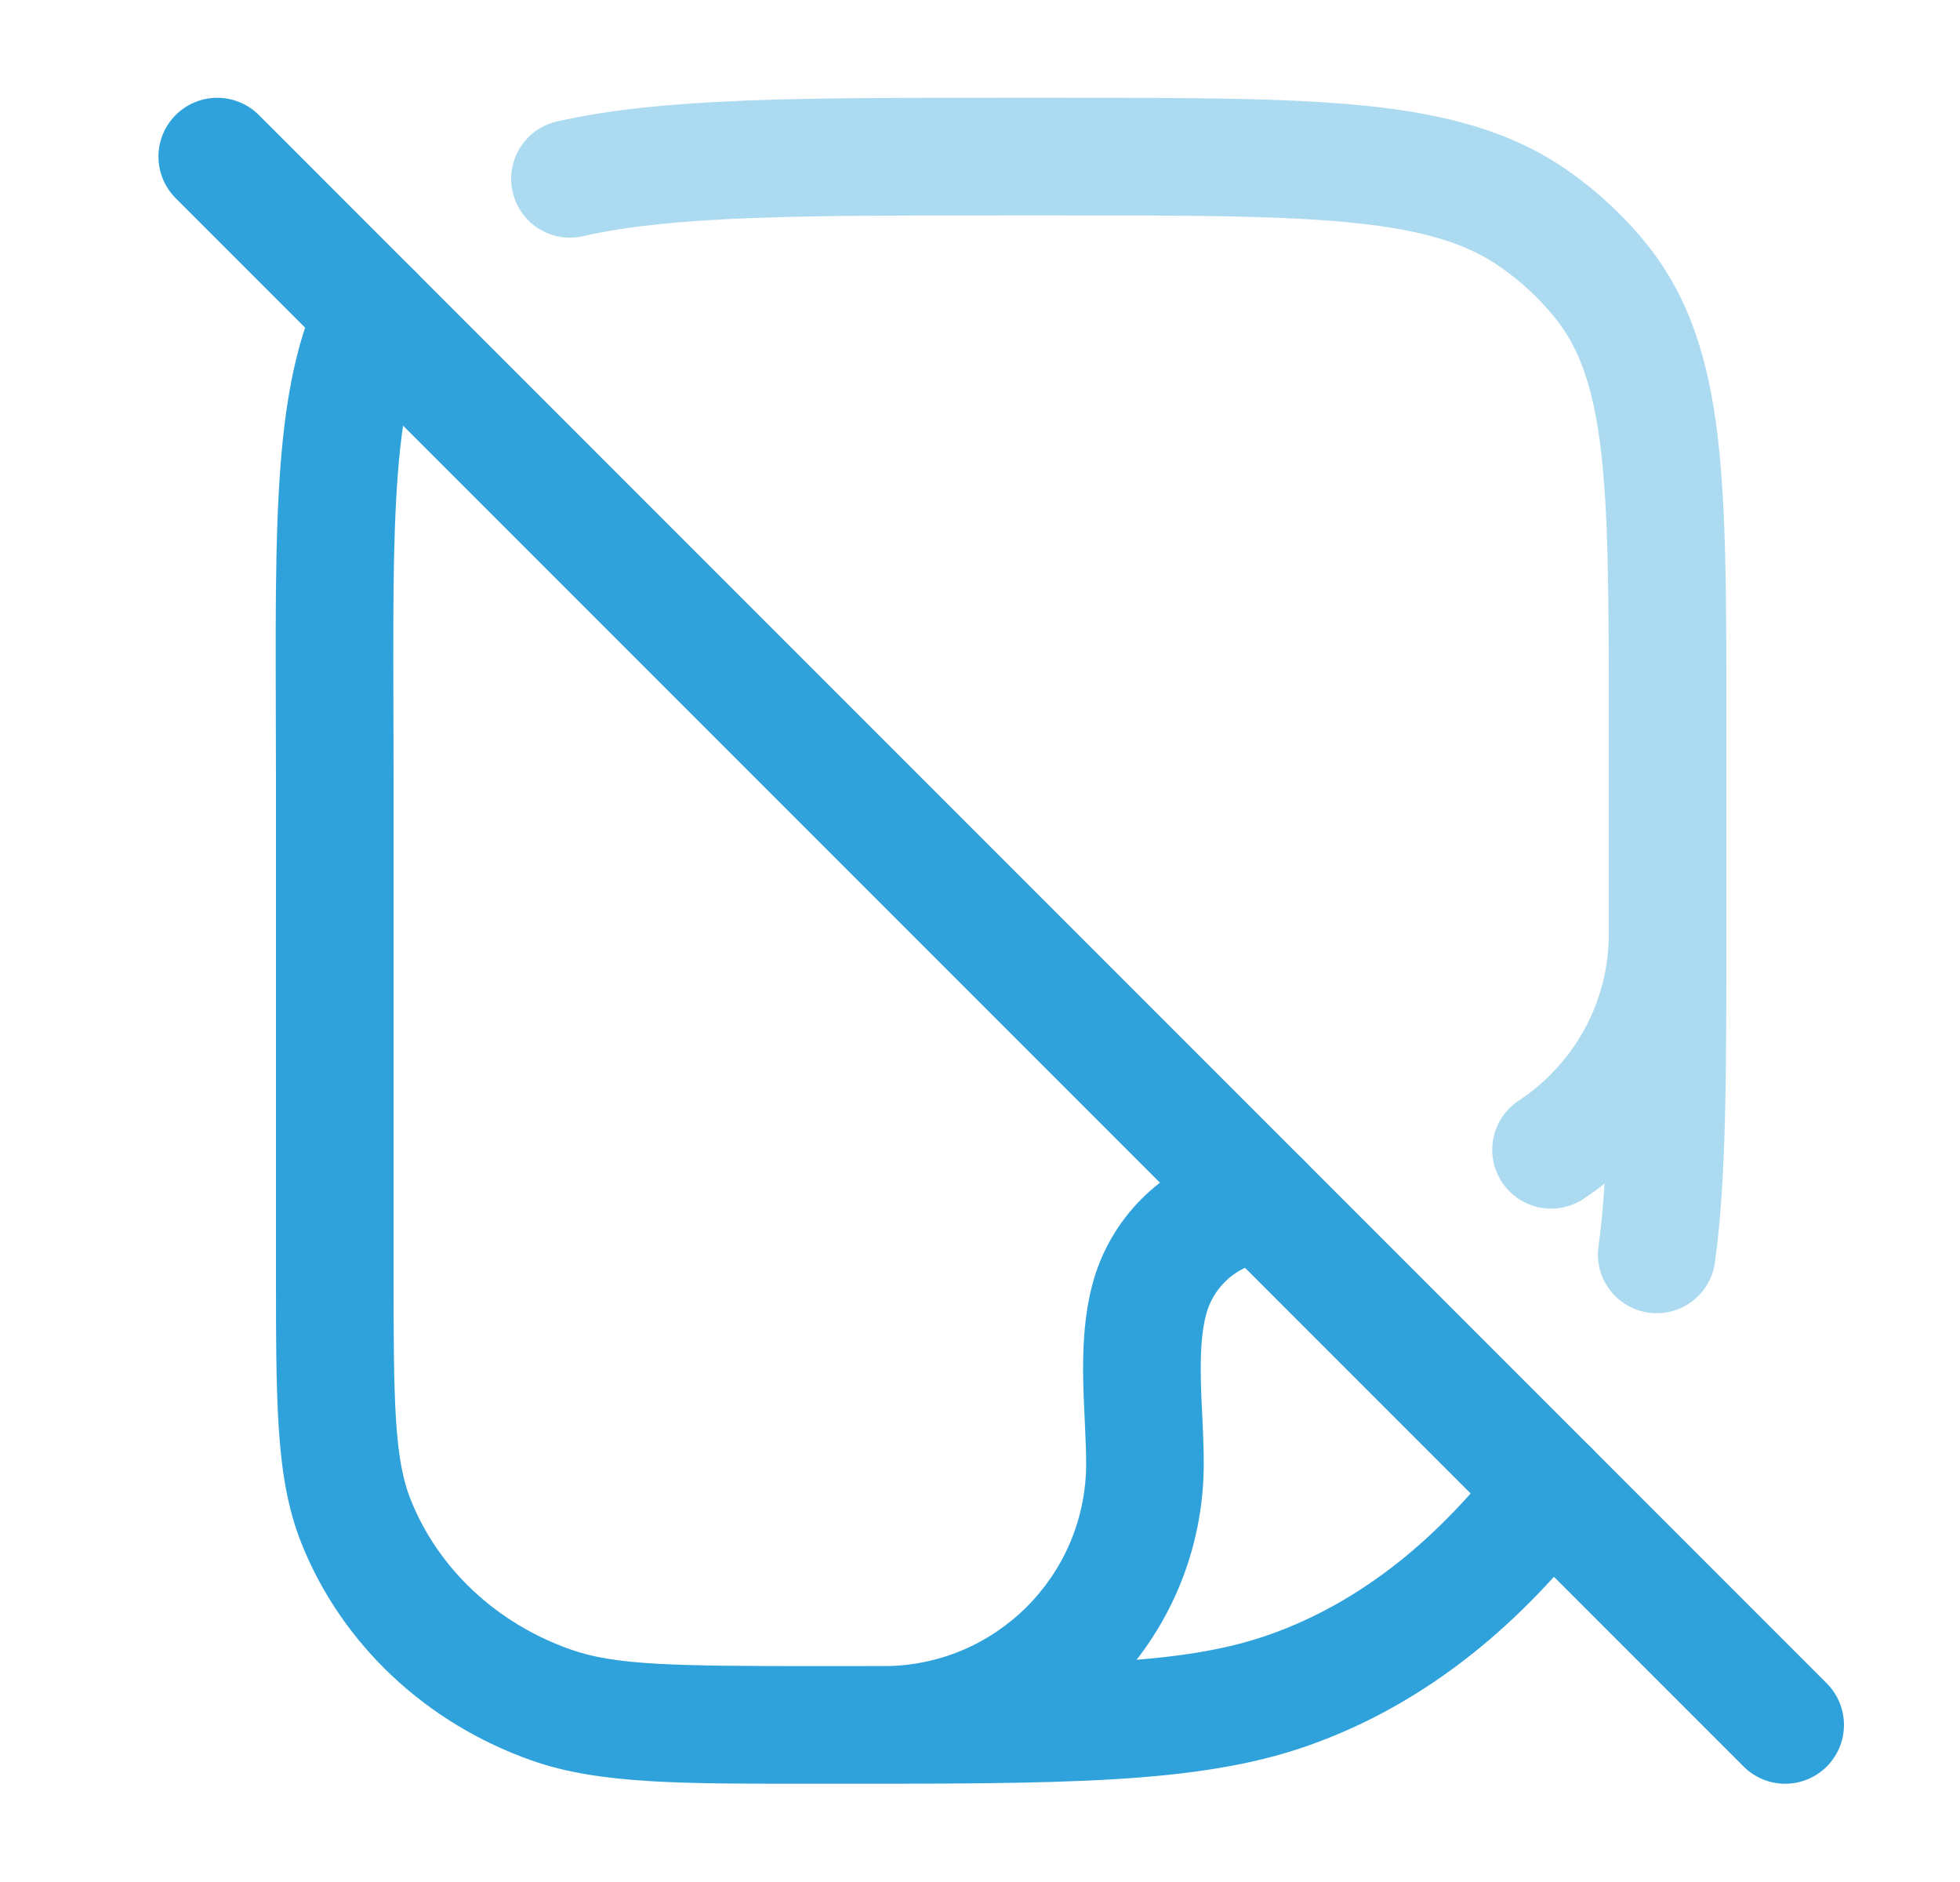
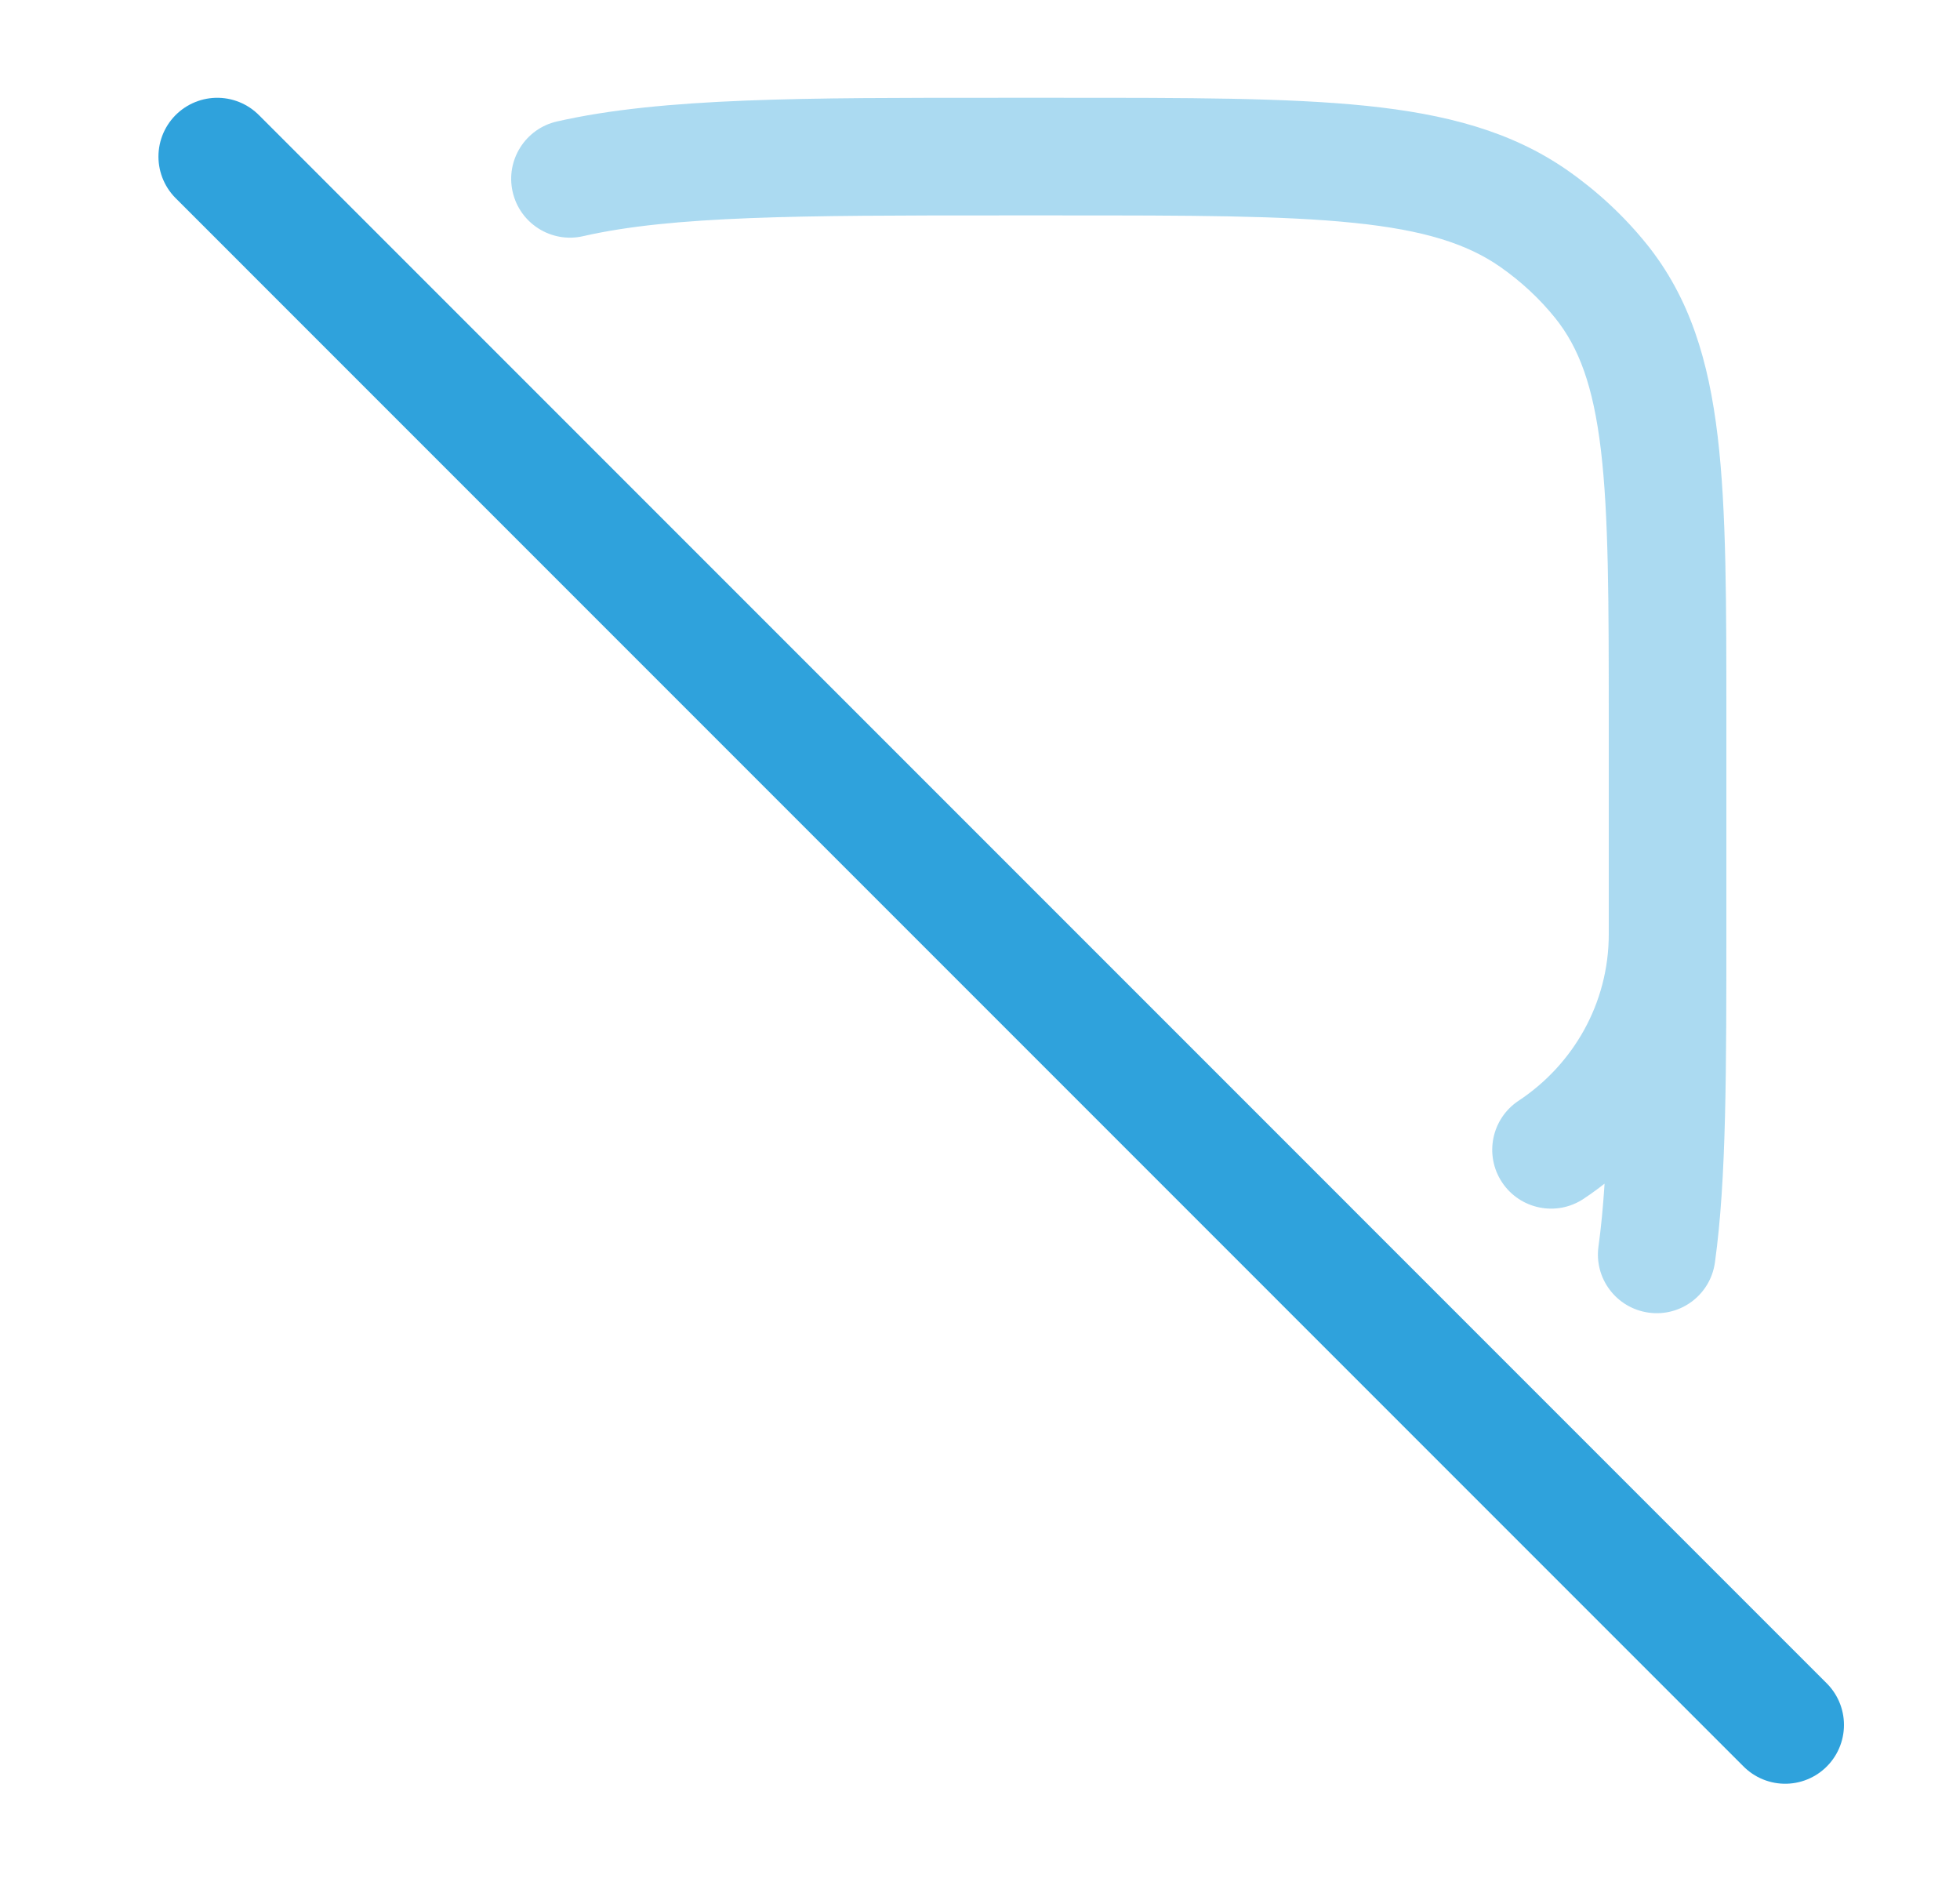
<svg xmlns="http://www.w3.org/2000/svg" width="25" height="24" viewBox="0 0 25 24" fill="none">
  <path d="M2.771 1.997L22.77 21.997" stroke="#2FA2DC" stroke-width="1.5" stroke-linecap="round" />
-   <path d="M7.035 21.744L6.787 22.452L6.787 22.452L7.035 21.744ZM4.538 19.395L3.841 19.671L3.841 19.671L4.538 19.395ZM16.432 21.555L16.184 20.848L16.184 20.848L16.432 21.555ZM14.661 16.565L13.936 16.371L13.936 16.371L14.661 16.565ZM15.839 15.387L15.645 14.662L15.645 14.662L15.839 15.387ZM11.27 21.247C10.856 21.247 10.52 21.582 10.52 21.997C10.52 22.411 10.856 22.747 11.27 22.747V21.247ZM5.446 4.323C5.626 3.95 5.47 3.501 5.097 3.321C4.724 3.141 4.275 3.297 4.095 3.67L5.446 4.323ZM20.366 19.453C20.618 19.124 20.555 18.653 20.227 18.401C19.898 18.149 19.427 18.212 19.175 18.54L20.366 19.453ZM16.218 16.073C16.628 16.011 16.909 15.629 16.847 15.219C16.785 14.81 16.403 14.528 15.993 14.59L16.218 16.073ZM5.02 16.178V9.997H3.52V16.178H5.02ZM10.452 21.247C8.59 21.247 7.851 21.236 7.284 21.037L6.787 22.452C7.656 22.757 8.717 22.747 10.452 22.747V21.247ZM3.52 16.178C3.52 17.015 3.52 17.679 3.556 18.217C3.592 18.762 3.667 19.23 3.841 19.671L5.236 19.118C5.142 18.883 5.083 18.589 5.052 18.119C5.021 17.641 5.02 17.035 5.02 16.178H3.52ZM7.284 21.037C6.323 20.7 5.582 19.993 5.236 19.118L3.841 19.671C4.356 20.97 5.438 21.979 6.787 22.452L7.284 21.037ZM10.452 22.747C13.537 22.747 15.272 22.757 16.68 22.263L16.184 20.848C15.078 21.236 13.664 21.247 10.452 21.247V22.747ZM15.385 16.759C15.47 16.443 15.717 16.196 16.033 16.111L15.645 14.662C14.811 14.886 14.16 15.537 13.936 16.371L15.385 16.759ZM11.27 22.747C13.526 22.747 15.354 20.919 15.354 18.663H13.854C13.854 20.09 12.697 21.247 11.27 21.247V22.747ZM15.354 18.663C15.354 18.478 15.346 18.288 15.338 18.111C15.329 17.929 15.32 17.76 15.317 17.592C15.31 17.251 15.326 16.979 15.385 16.759L13.936 16.371C13.821 16.799 13.809 17.243 13.817 17.623C13.821 17.815 13.831 18.008 13.839 18.18C13.847 18.358 13.854 18.516 13.854 18.663H15.354ZM5.02 9.997C5.02 8.512 5.001 7.348 5.052 6.391C5.103 5.431 5.222 4.785 5.446 4.323L4.095 3.67C3.738 4.411 3.607 5.303 3.554 6.311C3.5 7.321 3.52 8.556 3.52 9.997H5.02ZM19.175 18.54C18.382 19.575 17.398 20.421 16.184 20.848L16.68 22.263C18.25 21.712 19.455 20.642 20.366 19.453L19.175 18.54ZM15.993 14.59C15.878 14.608 15.762 14.631 15.645 14.662L16.033 16.111C16.09 16.096 16.151 16.084 16.218 16.073L15.993 14.59Z" fill="#2FA2DC" />
  <path opacity="0.4" d="M19.564 2.788L19.135 3.403L19.564 2.788ZM20.421 3.586L19.837 4.056L20.421 3.586ZM22.02 11.913C22.02 11.498 21.685 11.163 21.27 11.163C20.856 11.163 20.52 11.498 20.52 11.913H22.02ZM20.389 15.893C20.331 16.304 20.618 16.682 21.028 16.739C21.438 16.797 21.817 16.51 21.874 16.1L20.389 15.893ZM19.37 14.037C19.024 14.266 18.93 14.731 19.158 15.076C19.387 15.422 19.852 15.517 20.197 15.289L19.37 14.037ZM7.104 1.549C6.7 1.641 6.447 2.043 6.539 2.447C6.631 2.851 7.033 3.104 7.437 3.012L7.104 1.549ZM12.753 2.747H13.527V1.247H12.753V2.747ZM20.52 9.208V11.732H22.02V9.208H20.52ZM13.527 2.747C15.177 2.747 16.357 2.748 17.268 2.842C18.168 2.934 18.716 3.111 19.135 3.403L19.993 2.172C19.277 1.673 18.44 1.454 17.422 1.349C16.416 1.246 15.145 1.247 13.527 1.247V2.747ZM22.02 9.208C22.02 7.705 22.022 6.511 21.909 5.564C21.794 4.598 21.553 3.797 21.006 3.116L19.837 4.056C20.139 4.432 20.322 4.92 20.42 5.741C20.519 6.579 20.52 7.668 20.52 9.208H22.02ZM19.135 3.403C19.403 3.59 19.639 3.81 19.837 4.056L21.006 3.116C20.717 2.757 20.375 2.439 19.993 2.172L19.135 3.403ZM20.52 11.732C20.52 13.714 20.519 14.957 20.389 15.893L21.874 16.1C22.022 15.035 22.02 13.667 22.02 11.732H20.52ZM20.52 11.913C20.52 12.795 20.067 13.576 19.37 14.037L20.197 15.289C21.293 14.564 22.02 13.324 22.02 11.913H20.52ZM12.753 1.247C10.283 1.247 8.452 1.242 7.104 1.549L7.437 3.012C8.58 2.751 10.201 2.747 12.753 2.747V1.247Z" fill="#2FA2DC" />
</svg>